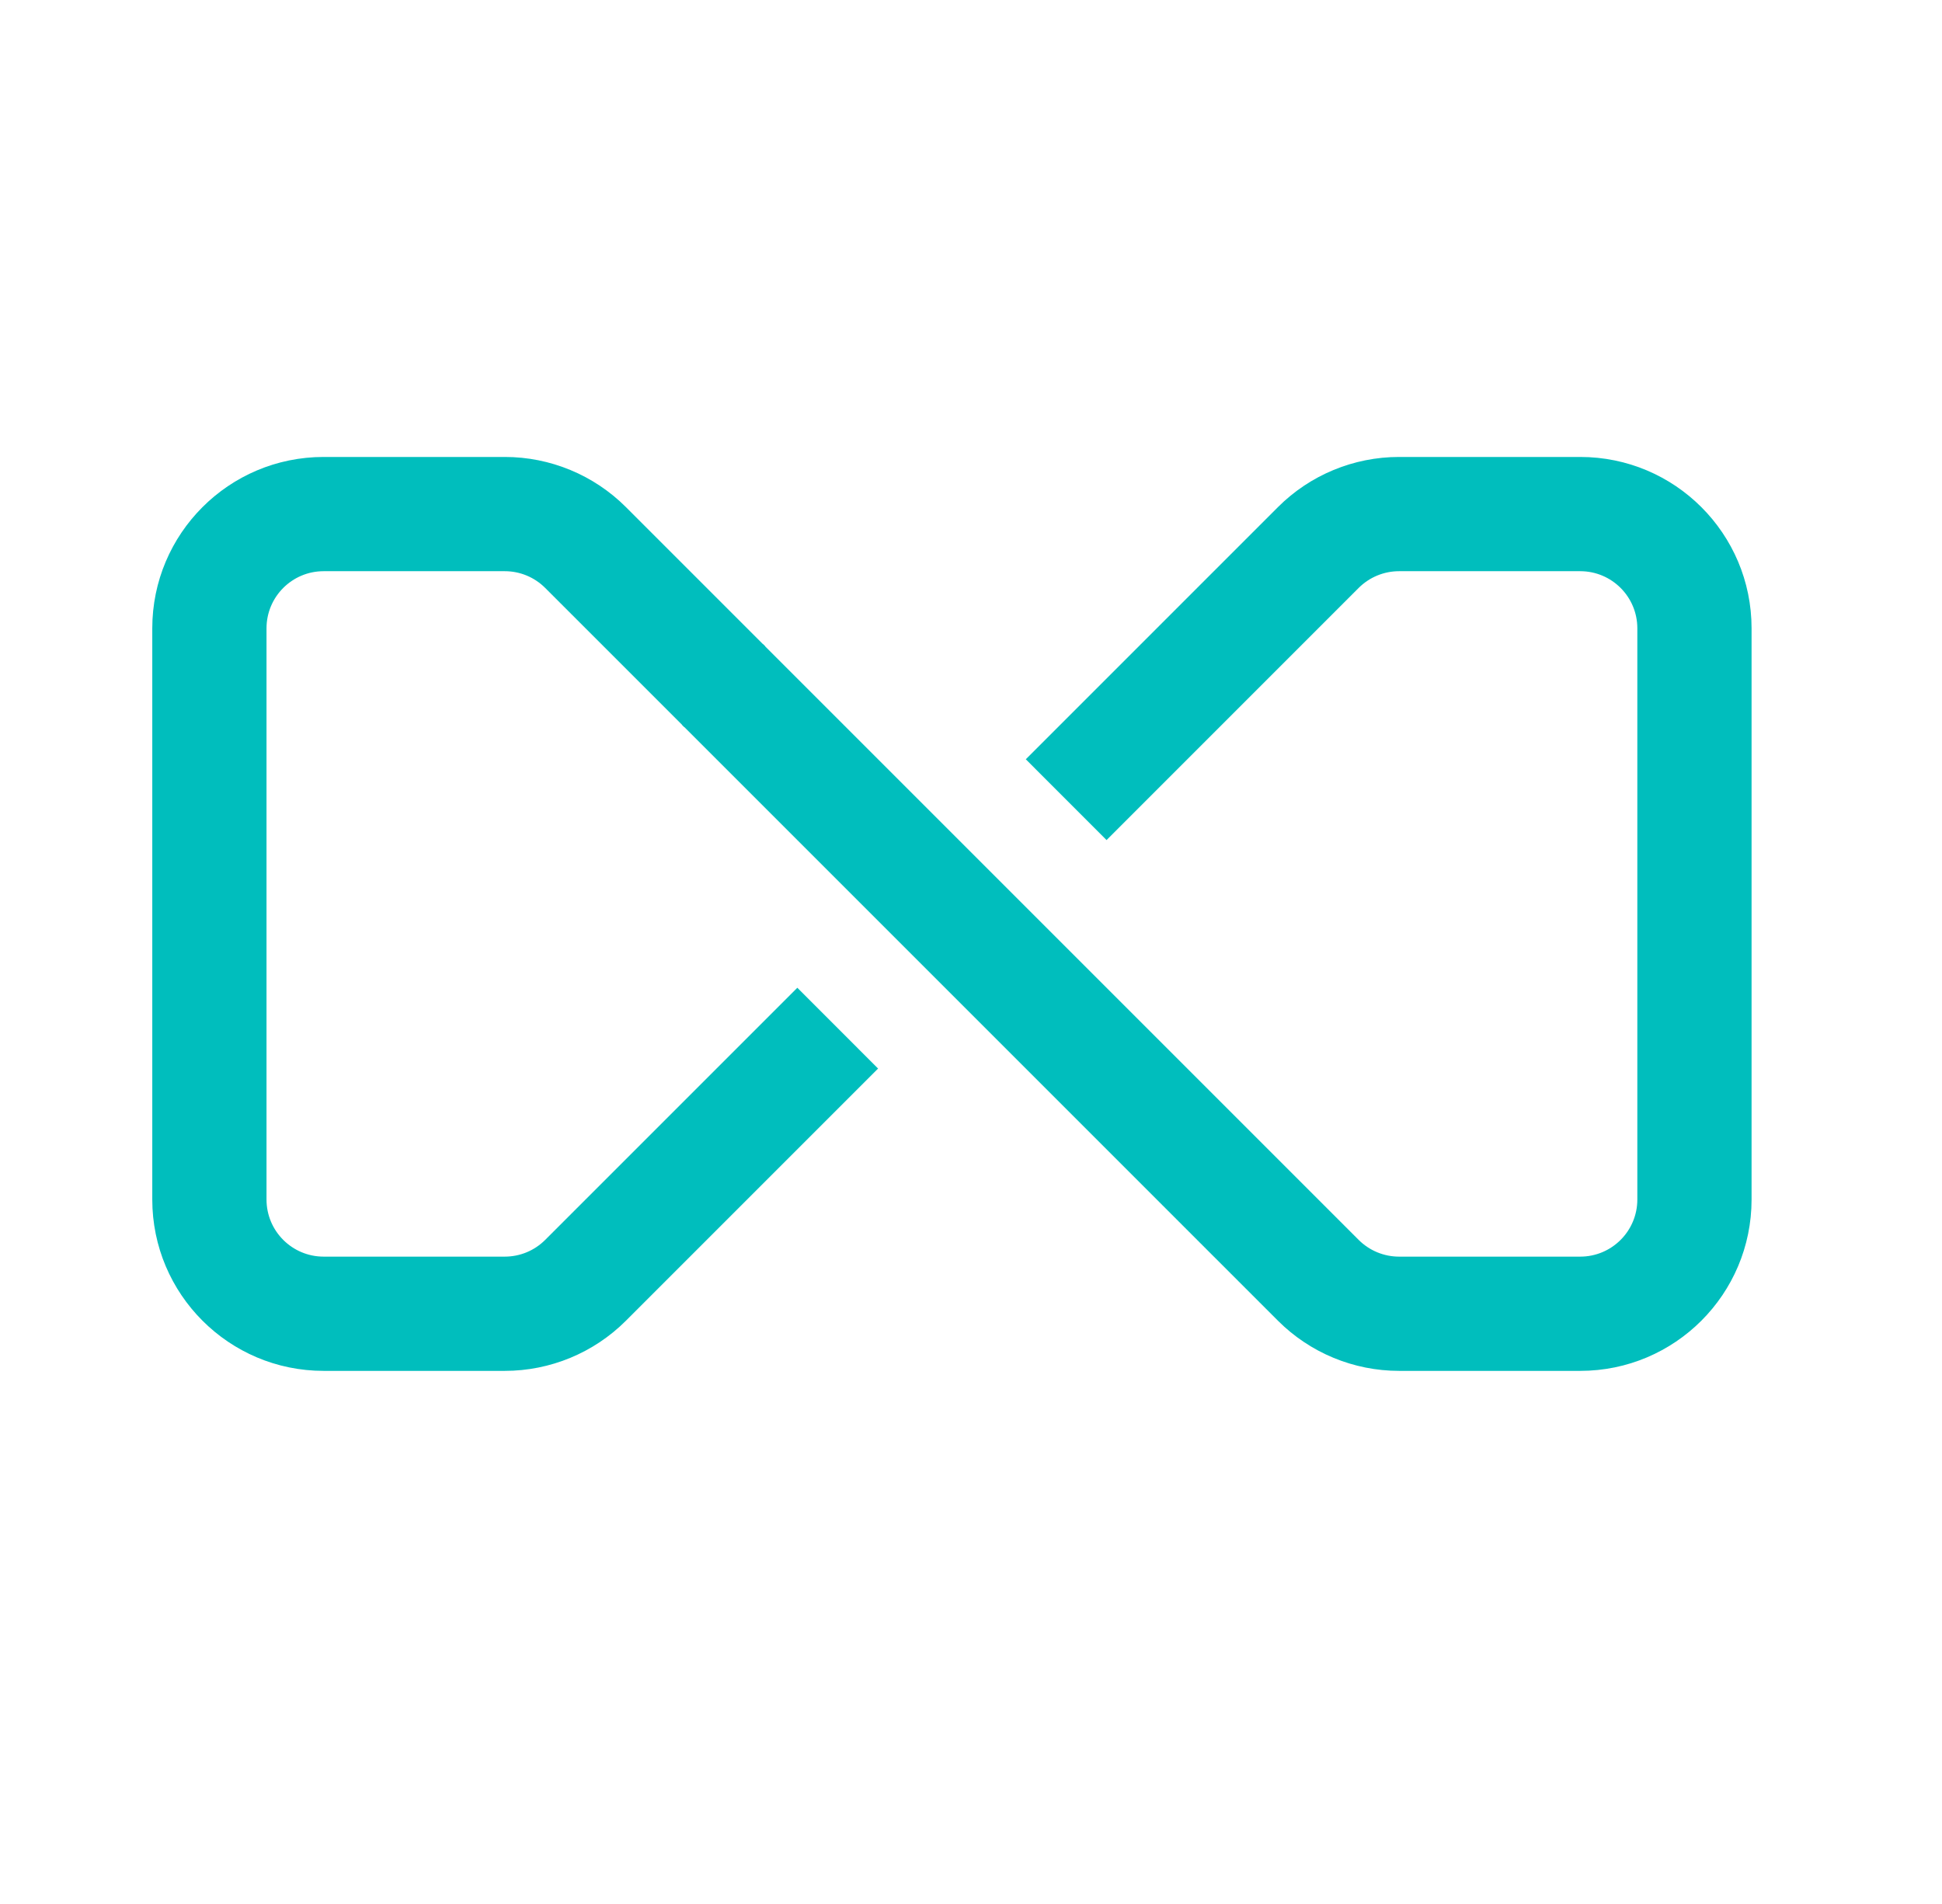
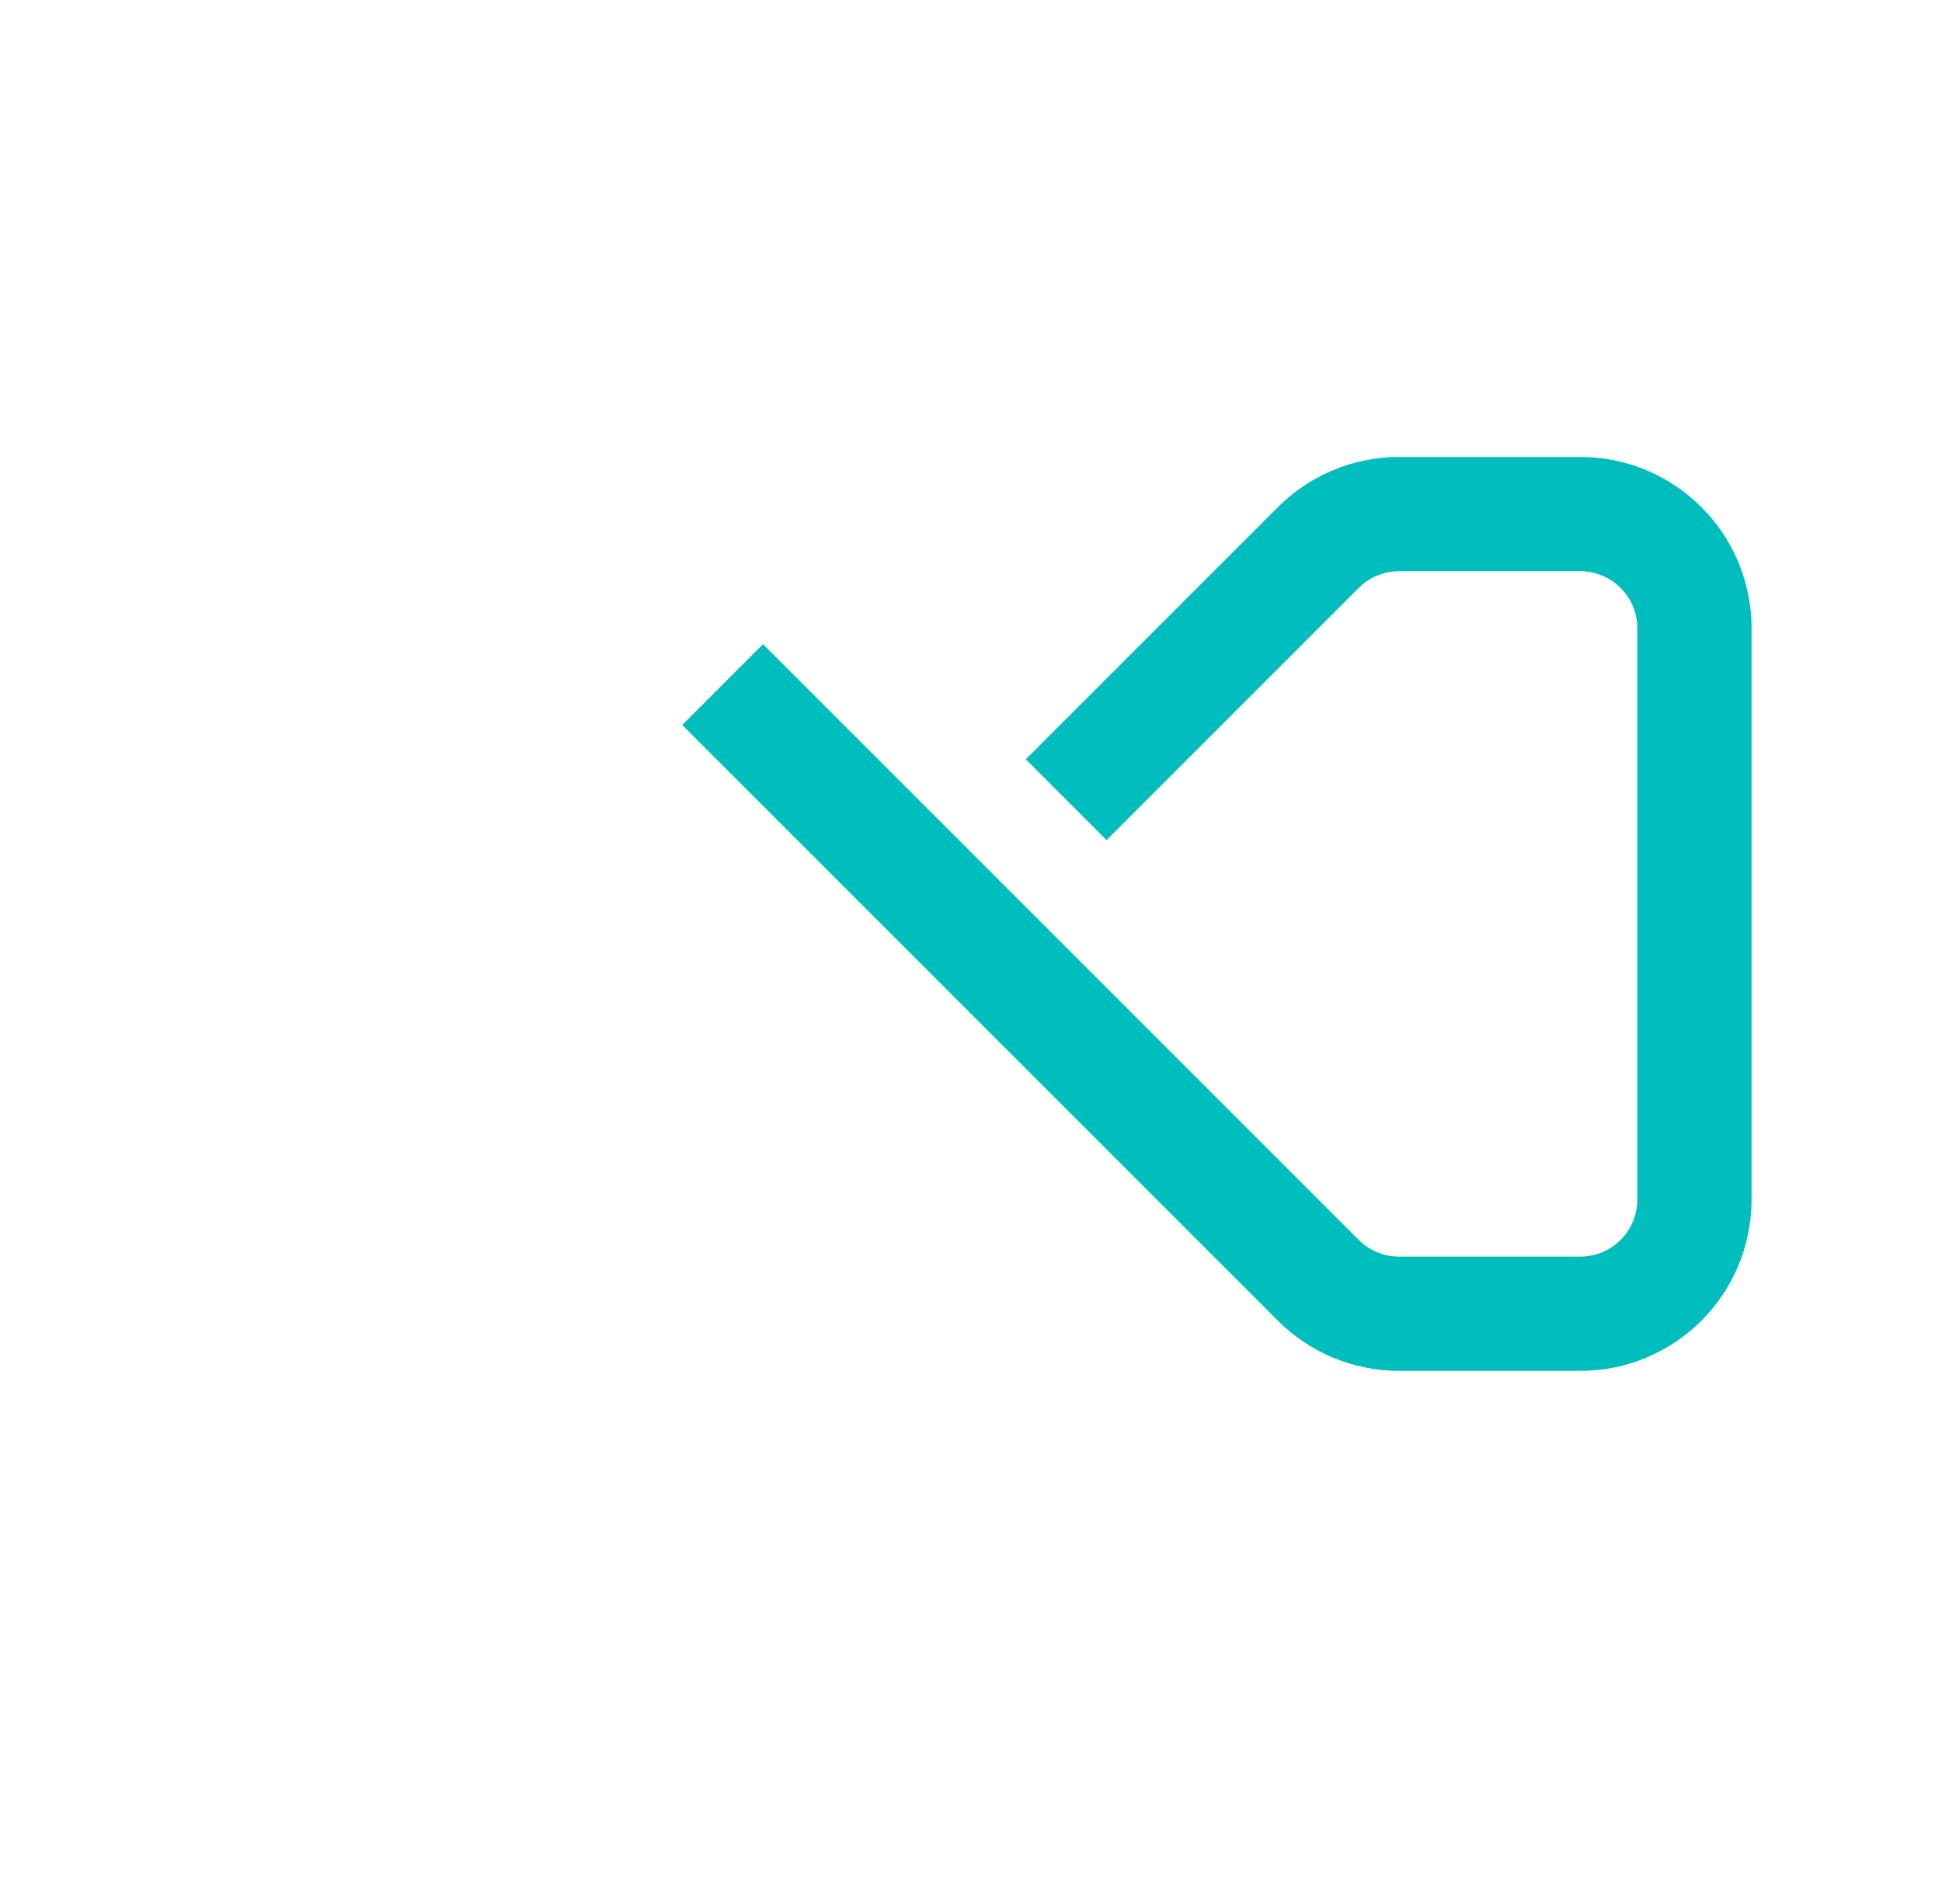
<svg xmlns="http://www.w3.org/2000/svg" width="51" height="50" viewBox="0 0 51 50" fill="none">
-   <path fill-rule="evenodd" clip-rule="evenodd" d="M3.999 16.5C3.999 14.015 6.014 12 8.499 12H13.257C14.45 12 15.595 12.474 16.439 13.318L20.095 16.974L17.974 19.096L14.317 15.439C14.036 15.158 13.655 15 13.257 15H8.499C7.671 15 6.999 15.672 6.999 16.5V31.5C6.999 32.328 7.671 33 8.499 33H13.257C13.655 33 14.036 32.842 14.317 32.561L20.939 25.939L23.06 28.061L16.439 34.682C15.595 35.526 14.45 36 13.257 36H8.499C6.014 36 3.999 33.985 3.999 31.5V16.5Z" fill="#00BEBD" />
  <path fill-rule="evenodd" clip-rule="evenodd" d="M33.56 13.318C34.404 12.474 35.549 12 36.742 12H41.499C43.985 12 45.999 14.015 45.999 16.5V31.5C45.999 33.985 43.985 36 41.499 36H36.742C35.549 36 34.404 35.526 33.56 34.682L17.916 19.038L20.037 16.917L35.681 32.561C35.963 32.842 36.344 33 36.742 33H41.499C42.328 33 42.999 32.328 42.999 31.5V16.5C42.999 15.672 42.328 15 41.499 15H36.742C36.344 15 35.963 15.158 35.681 15.439L29.06 22.061L26.939 19.939L33.56 13.318Z" fill="#00BEBD" />
</svg>